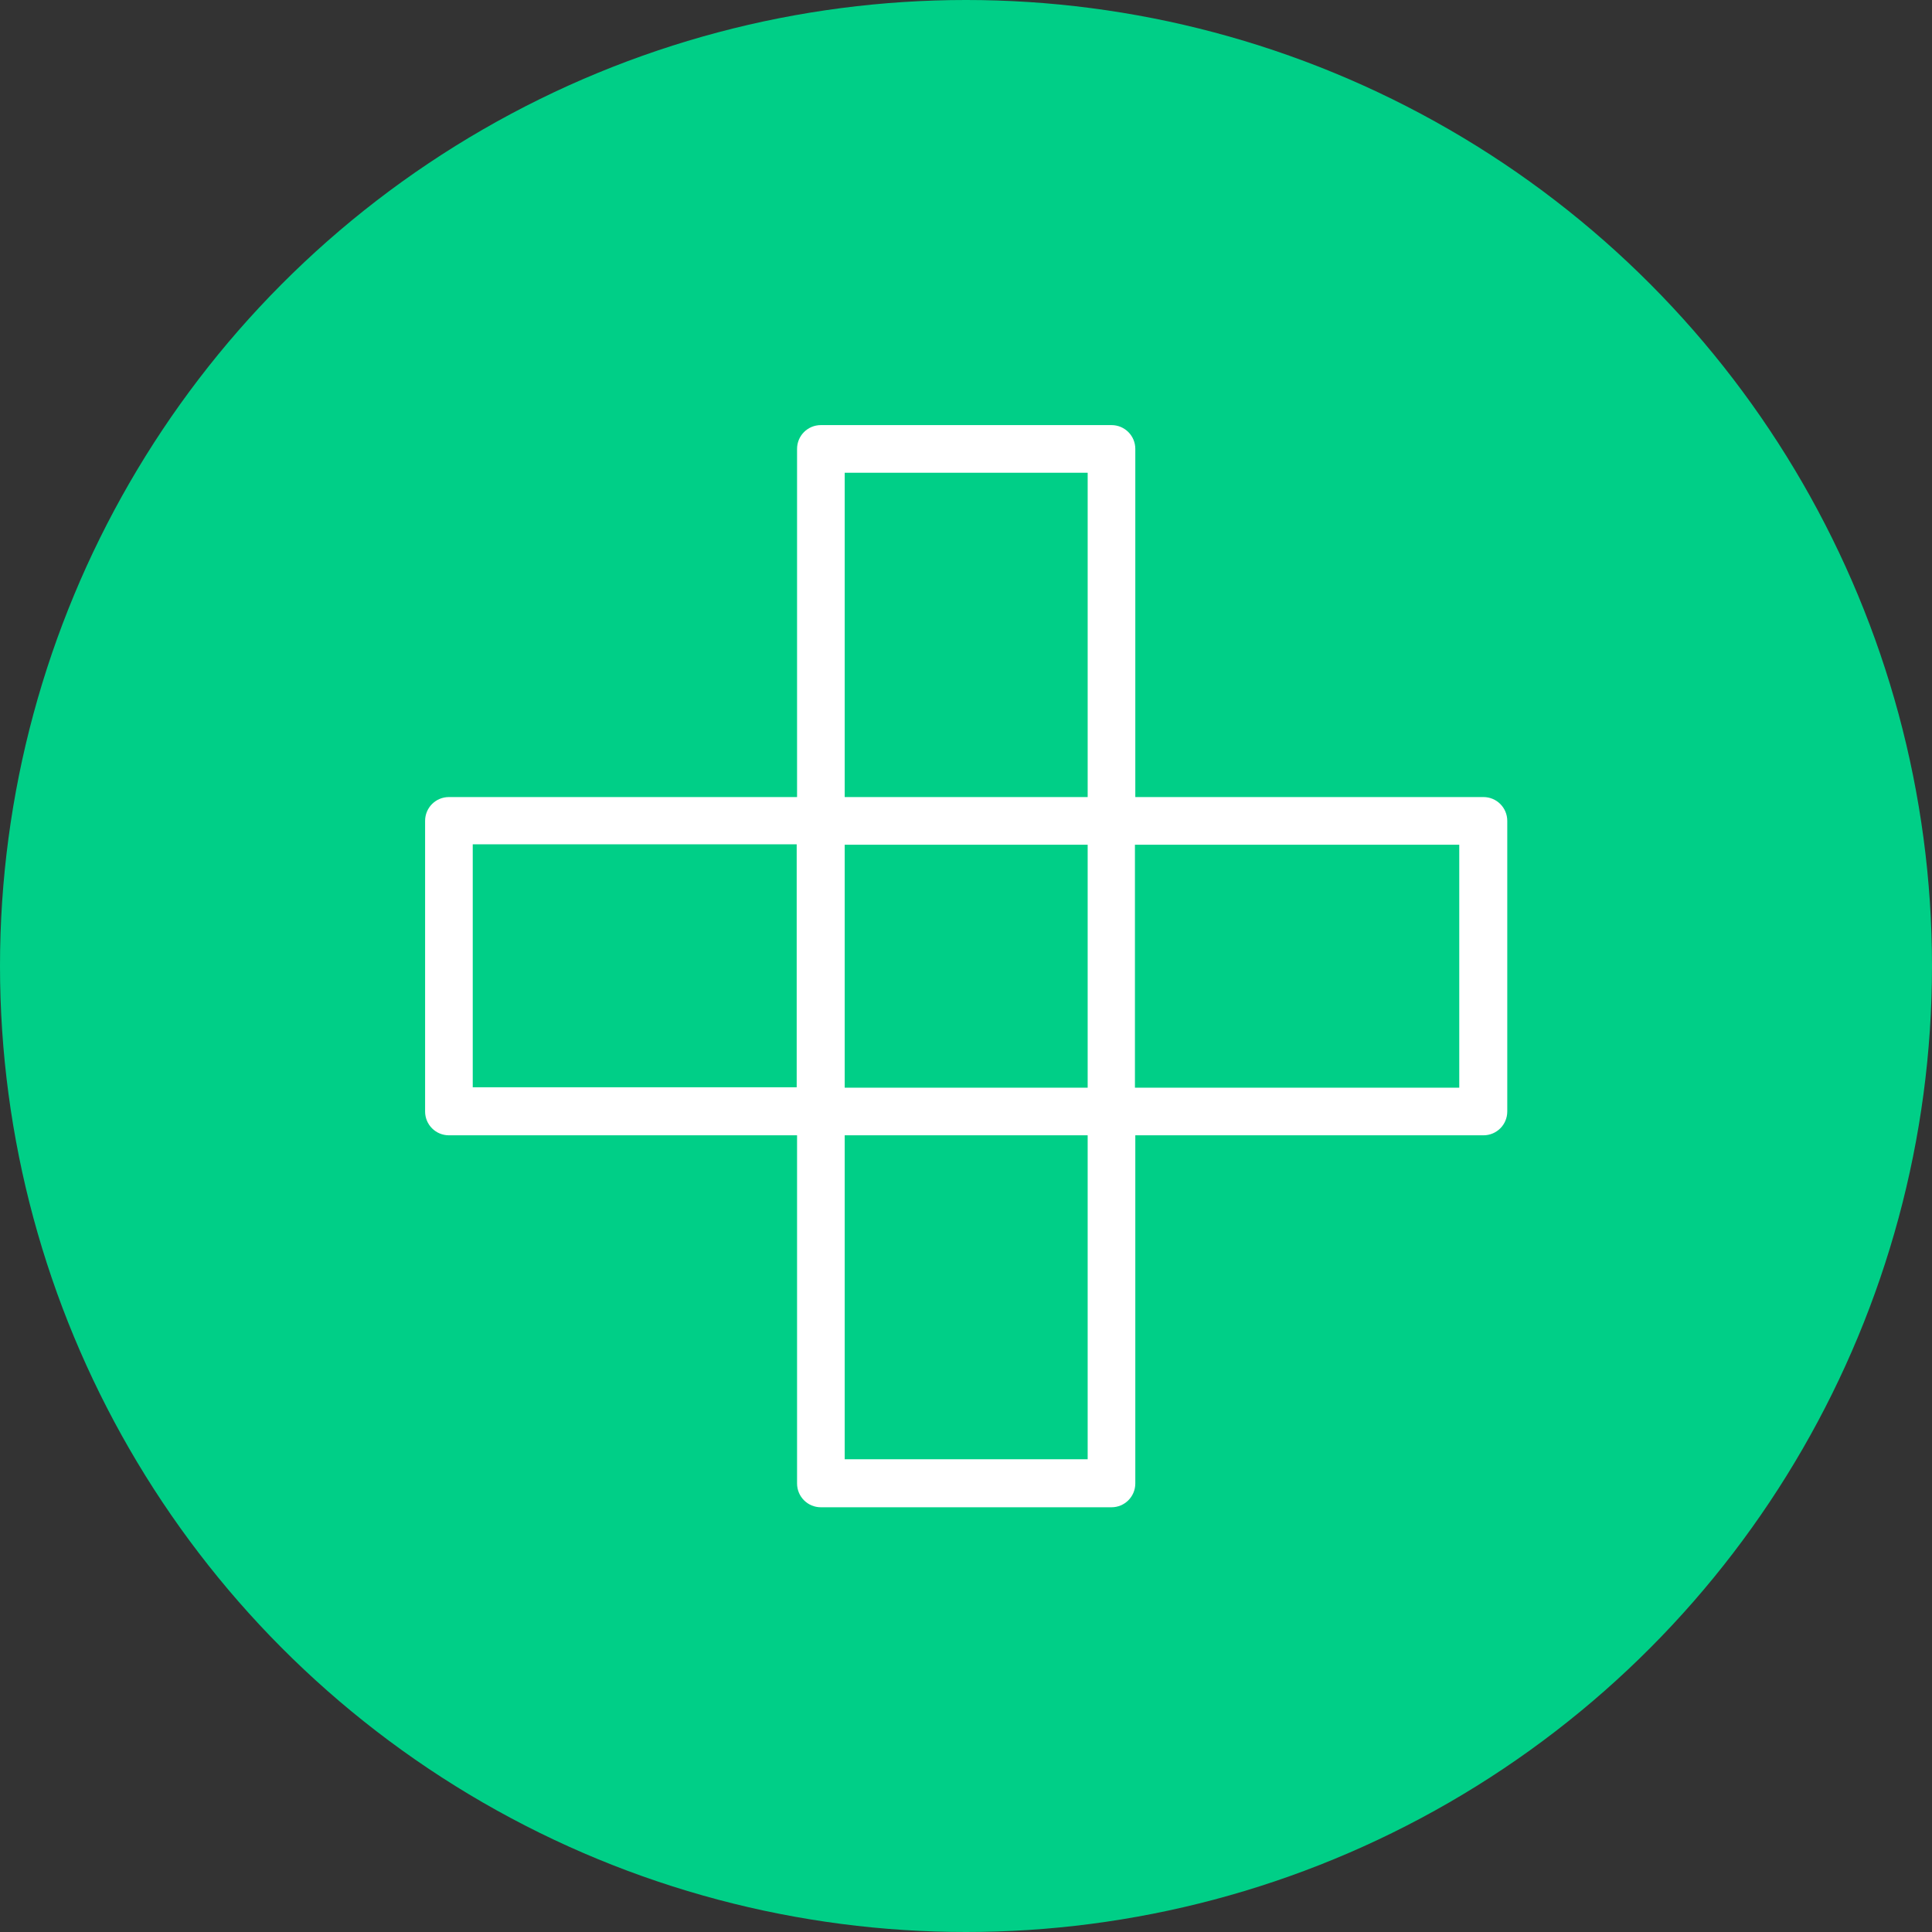
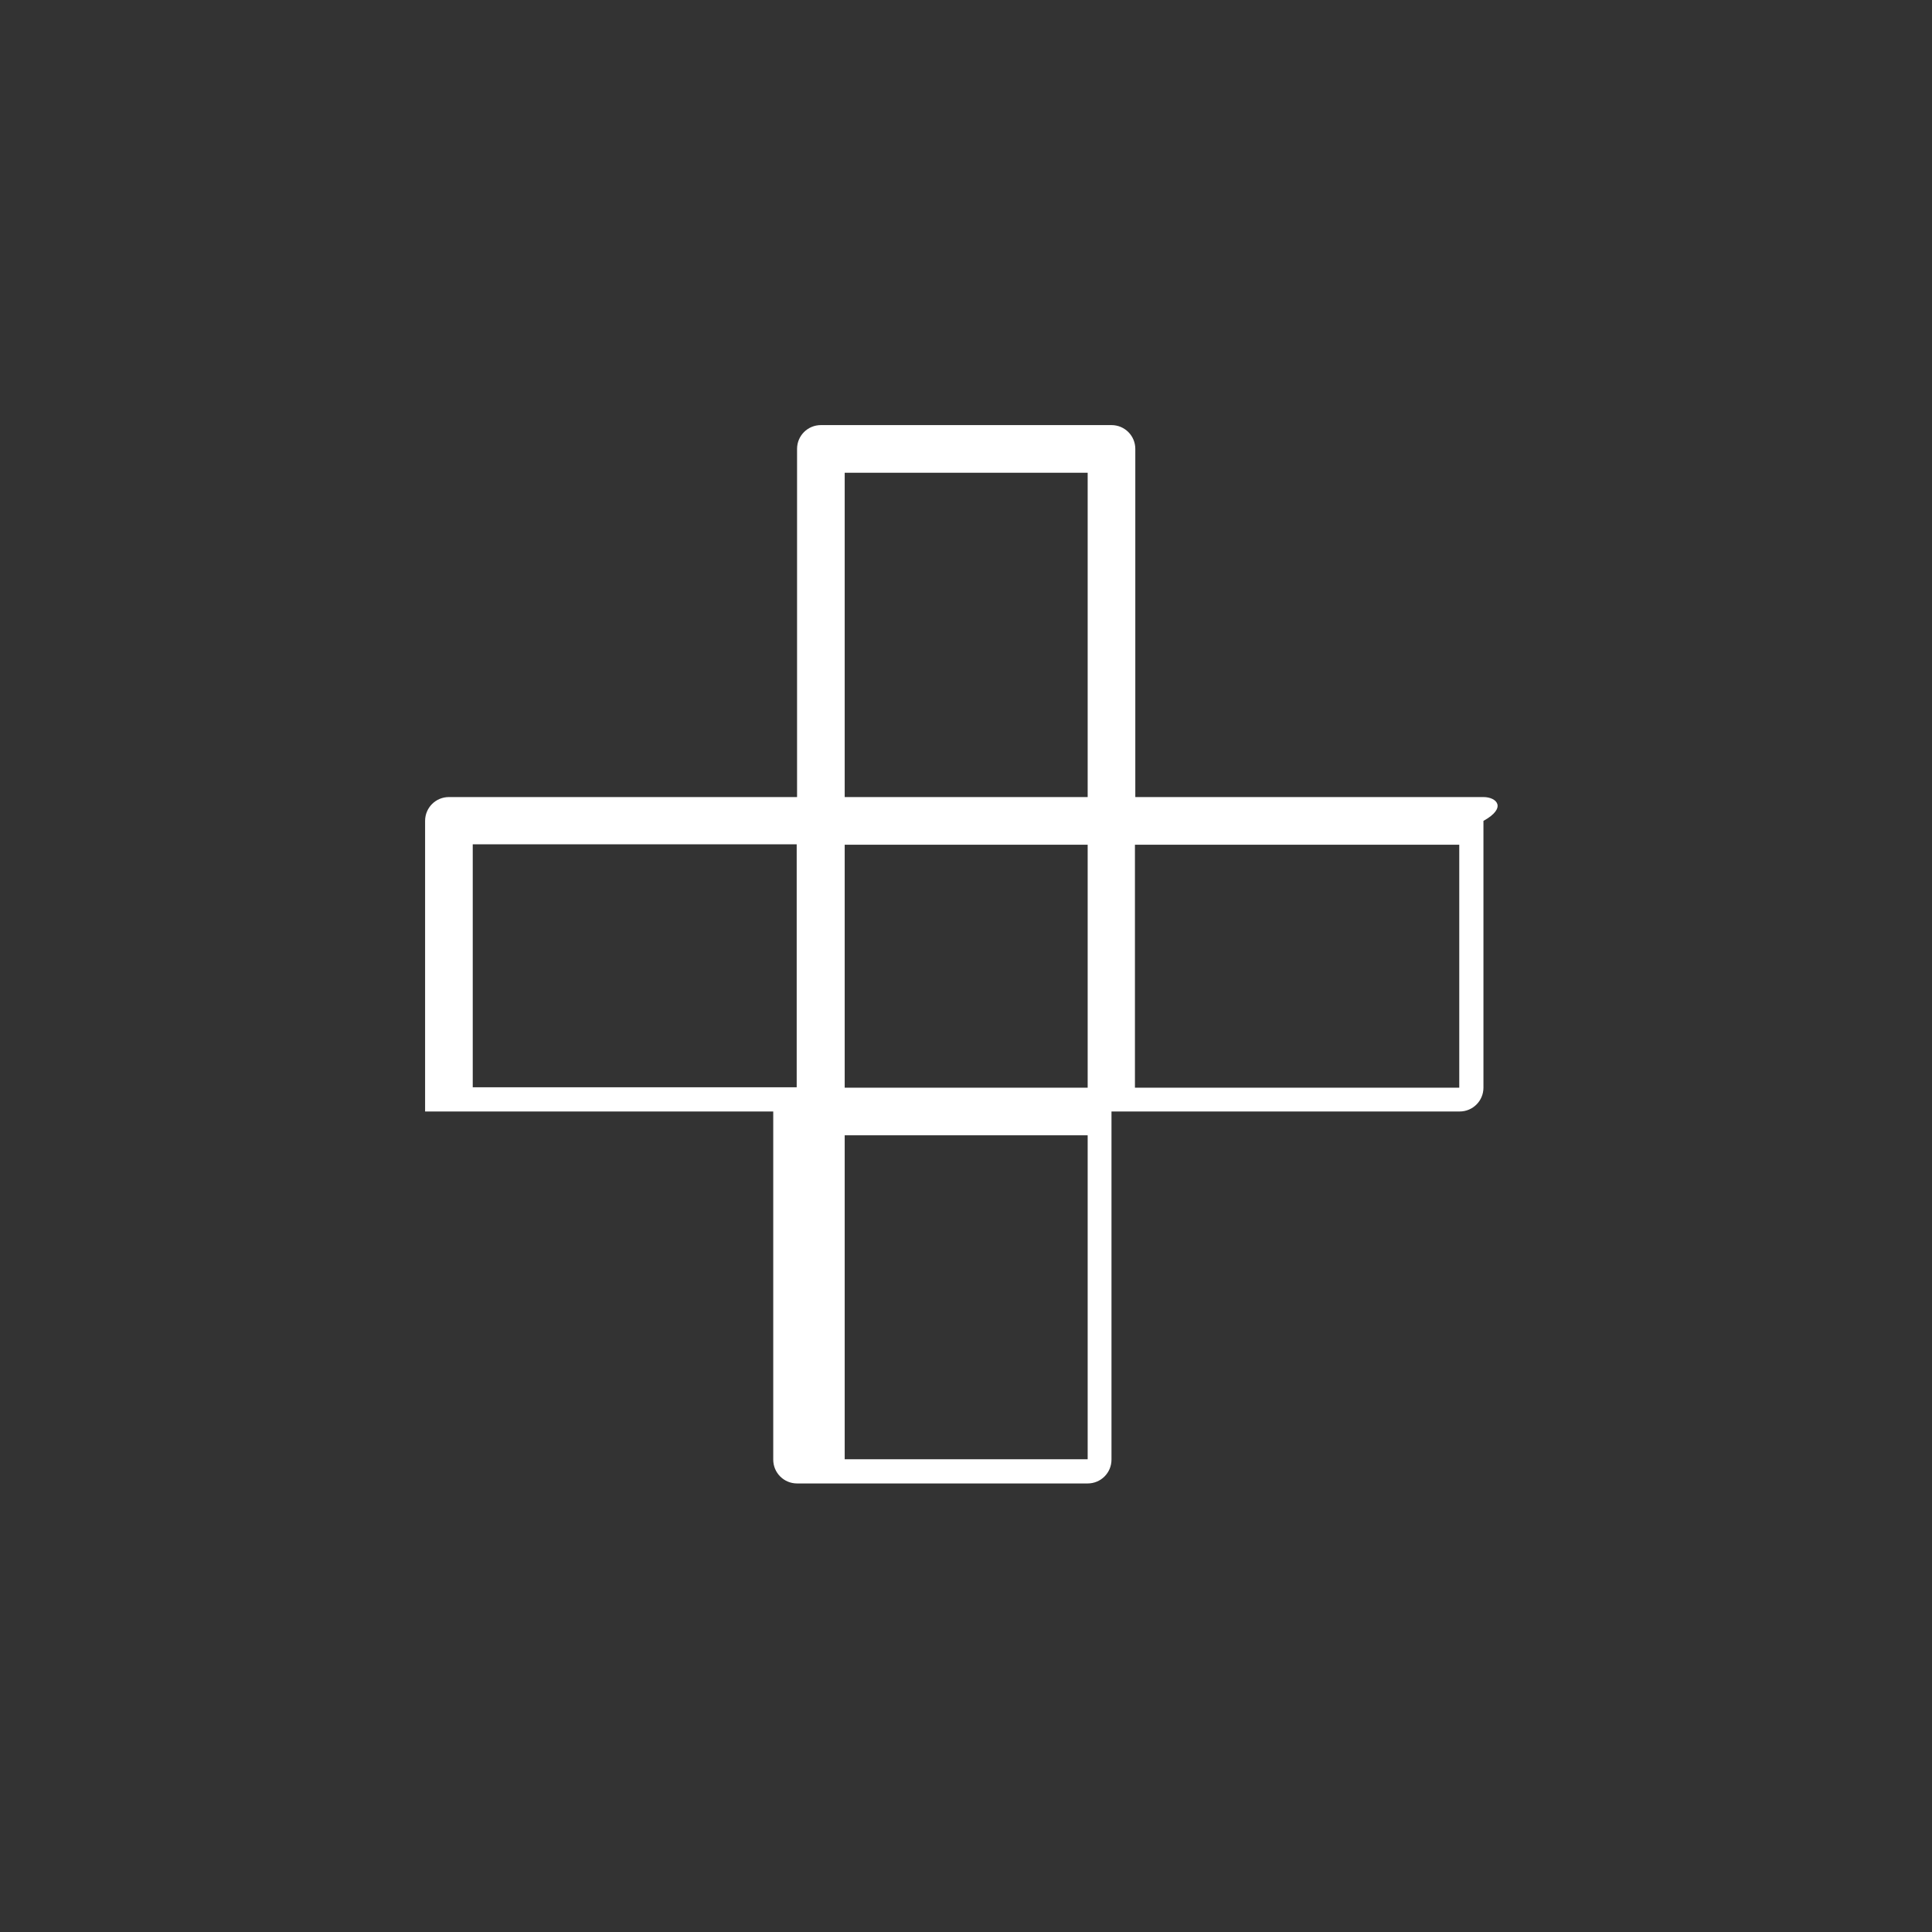
<svg xmlns="http://www.w3.org/2000/svg" version="1.1" id="Layer_1" x="0px" y="0px" viewBox="0 0 527.2 527.2" style="enable-background:new 0 0 527.2 527.2;" xml:space="preserve">
  <rect x="0" y="0" width="527.2" height="527.2" fill="#333333" stroke="none" />
  <style type="text/css">
	.st0{fill:url(#SVGID_1_);}
	.st1{fill:url(#SVGID_00000039822683083946007640000003813453321089490862_);}
	.st2{fill:#FFFFFF;}
	.st3{fill:url(#SVGID_00000017512247014206668510000005601567343383261843_);}
	.st4{fill:url(#SVGID_00000127755803216265435460000006125967944538774956_);}
	.st5{fill:url(#SVGID_00000178176540677742557590000000482758538325338028_);}
	.st6{fill:url(#SVGID_00000115495320988479053610000013696060010679561875_);}
</style>
  <g>
    <radialGradient id="SVGID_1_" cx="263.622" cy="263.622" r="263.622" gradientUnits="userSpaceOnUse">
      <stop offset="0" style="stop-color:#00CF87" />
      <stop offset="1" style="stop-color:#00CF87" />
    </radialGradient>
-     <circle class="st0" cx="263.6" cy="263.6" r="263.6" />
-     <path id="Path_93" class="st2" d="M404.8,217.5h-95v-95c0-3.6-2.9-6.5-6.5-6.5c0,0,0,0,0,0H224c-3.6,0-6.5,2.9-6.5,6.5c0,0,0,0,0,0   v95h-95c-3.6,0-6.5,2.9-6.5,6.5c0,0,0,0,0,0v79.3c0,3.6,2.9,6.5,6.5,6.5c0,0,0,0,0,0h95v95c0,3.6,2.9,6.5,6.5,6.5c0,0,0,0,0,0h79.3   c3.6,0,6.5-2.9,6.5-6.5c0,0,0,0,0,0v-95h95c3.6,0,6.5-2.9,6.5-6.5c0,0,0,0,0,0V224C411.3,220.4,408.4,217.5,404.8,217.5   C404.8,217.5,404.8,217.5,404.8,217.5 M230.5,129h66.3v88.5h-66.3V129z M296.8,296.8h-66.3v-66.3h66.3V296.8z M129,230.4h88.4v66.3   H129L129,230.4z M296.8,398.2h-66.3v-88.4h66.3V398.2z M398.2,296.8h-88.5v-66.3h88.5V296.8z" />
+     <path id="Path_93" class="st2" d="M404.8,217.5h-95v-95c0-3.6-2.9-6.5-6.5-6.5c0,0,0,0,0,0H224c-3.6,0-6.5,2.9-6.5,6.5c0,0,0,0,0,0   v95h-95c-3.6,0-6.5,2.9-6.5,6.5c0,0,0,0,0,0v79.3c0,0,0,0,0,0h95v95c0,3.6,2.9,6.5,6.5,6.5c0,0,0,0,0,0h79.3   c3.6,0,6.5-2.9,6.5-6.5c0,0,0,0,0,0v-95h95c3.6,0,6.5-2.9,6.5-6.5c0,0,0,0,0,0V224C411.3,220.4,408.4,217.5,404.8,217.5   C404.8,217.5,404.8,217.5,404.8,217.5 M230.5,129h66.3v88.5h-66.3V129z M296.8,296.8h-66.3v-66.3h66.3V296.8z M129,230.4h88.4v66.3   H129L129,230.4z M296.8,398.2h-66.3v-88.4h66.3V398.2z M398.2,296.8h-88.5v-66.3h88.5V296.8z" />
  </g>
</svg>